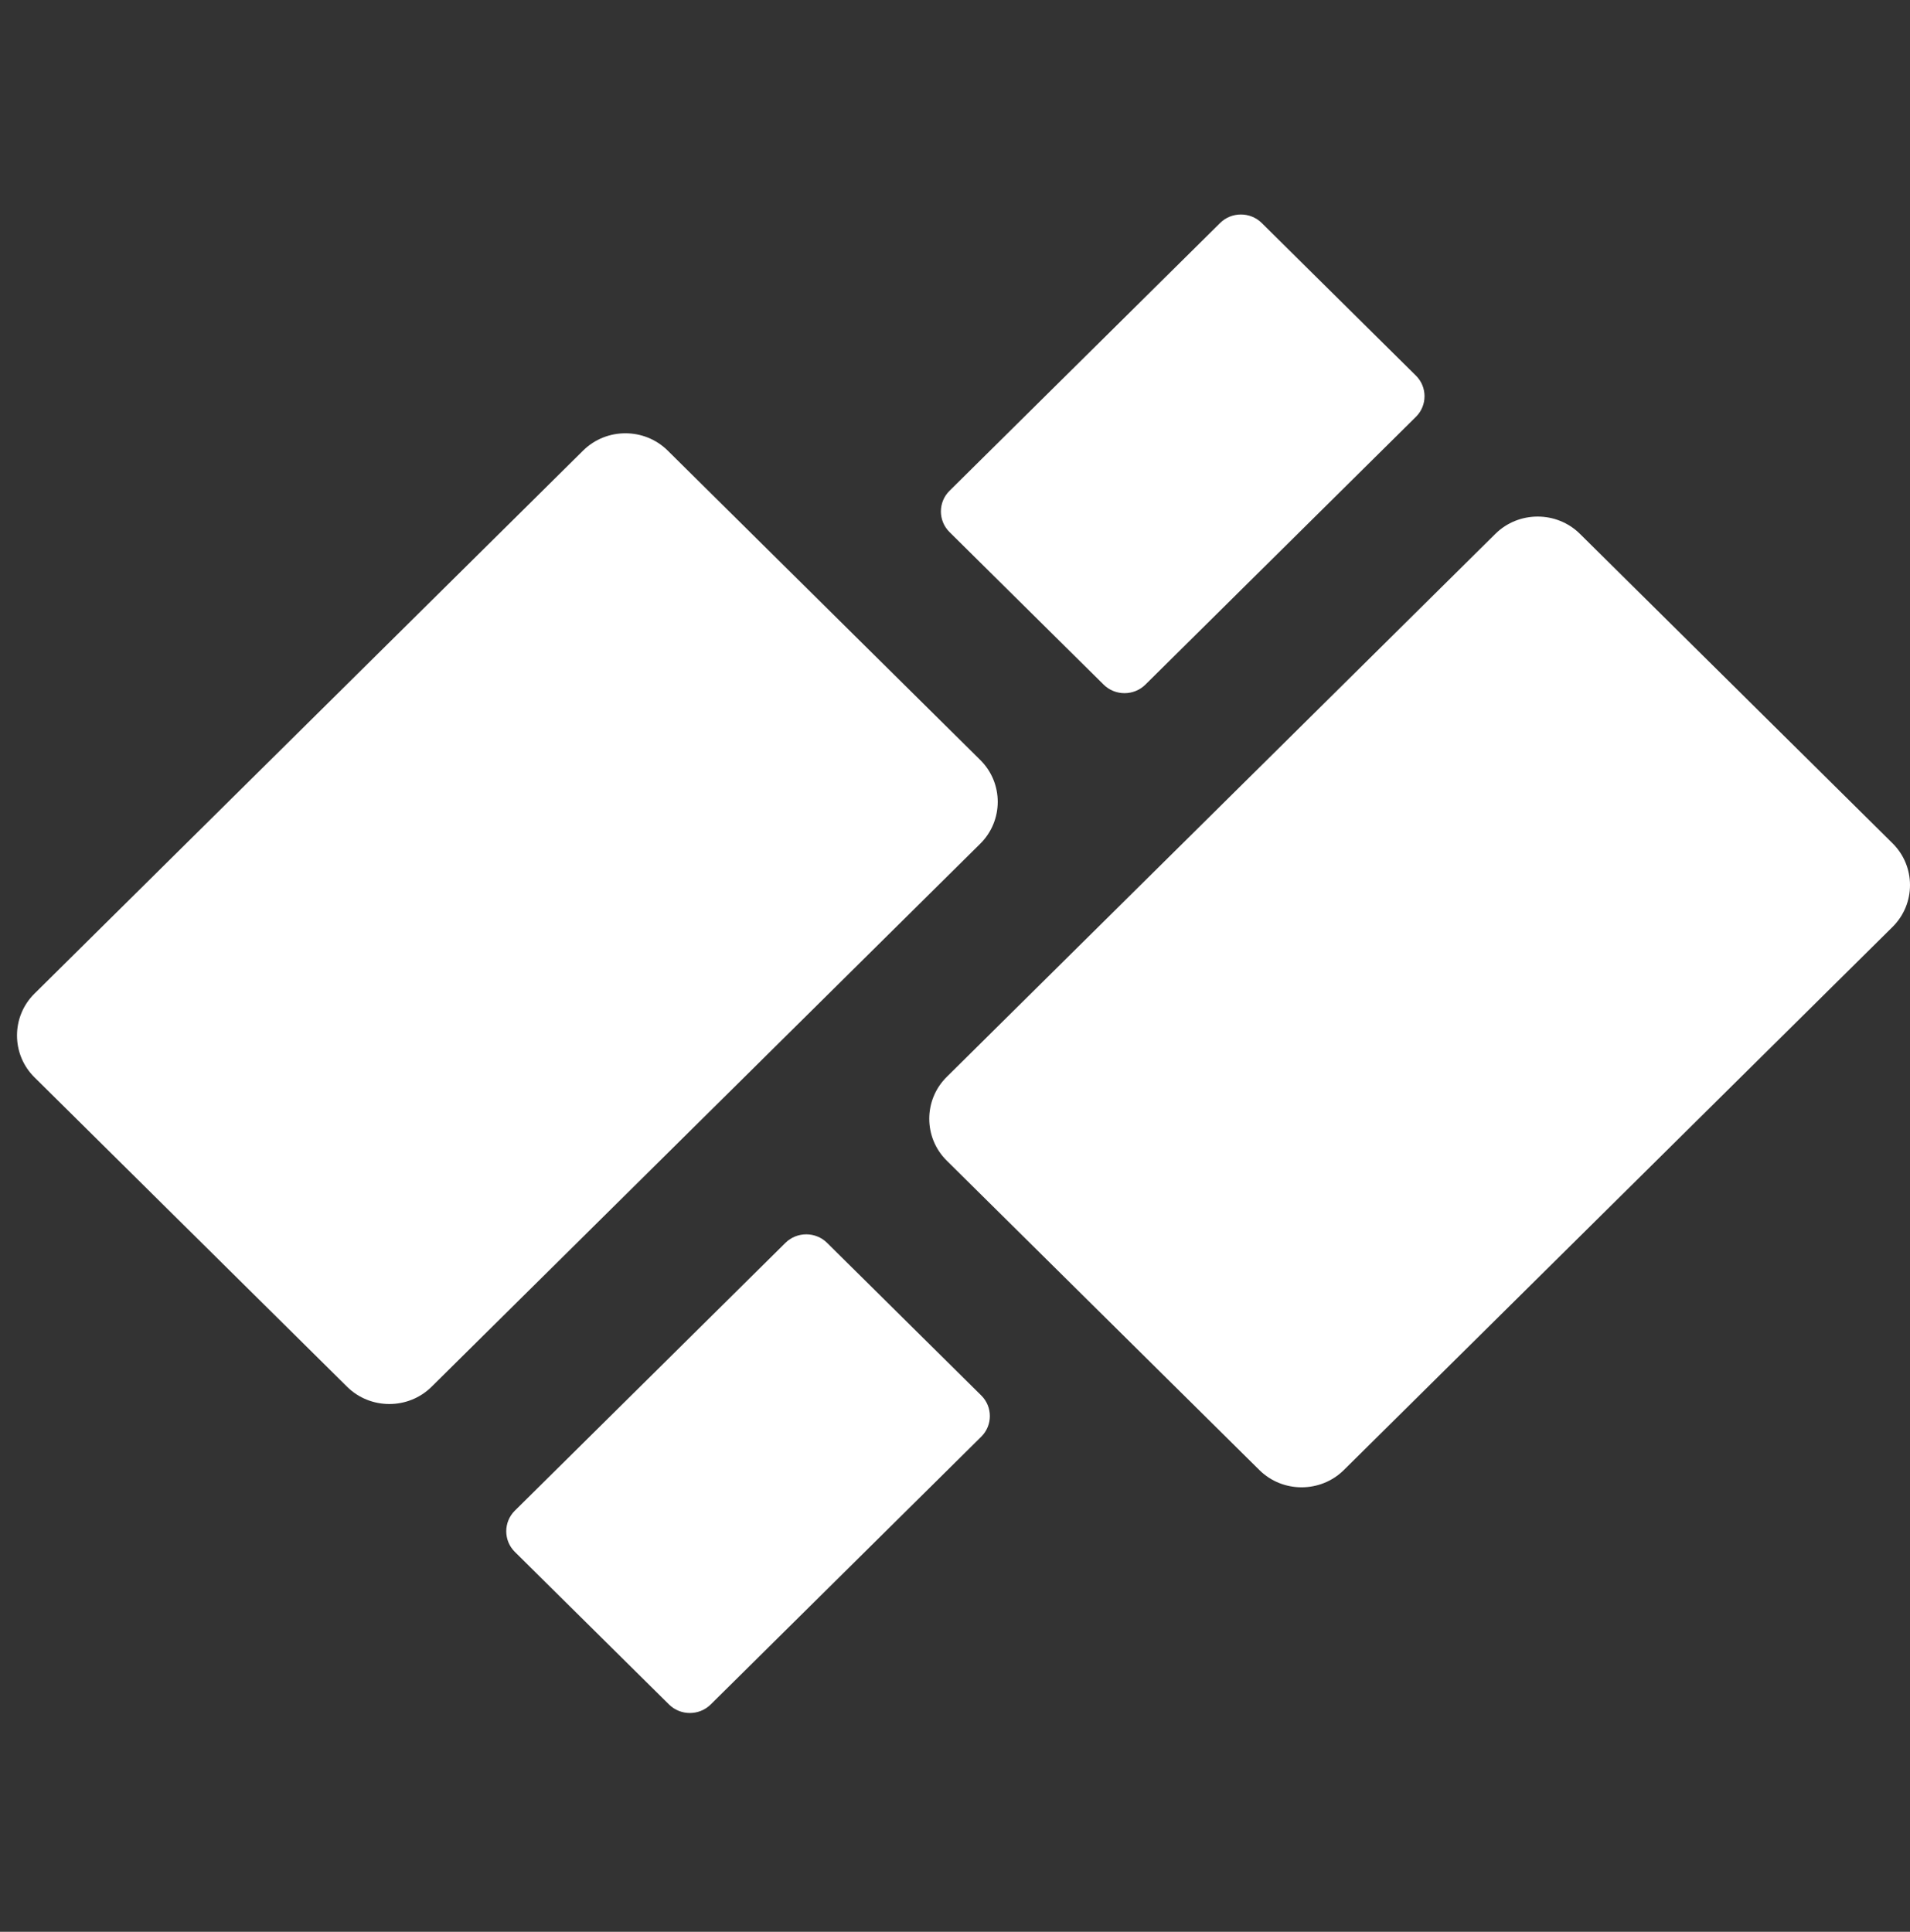
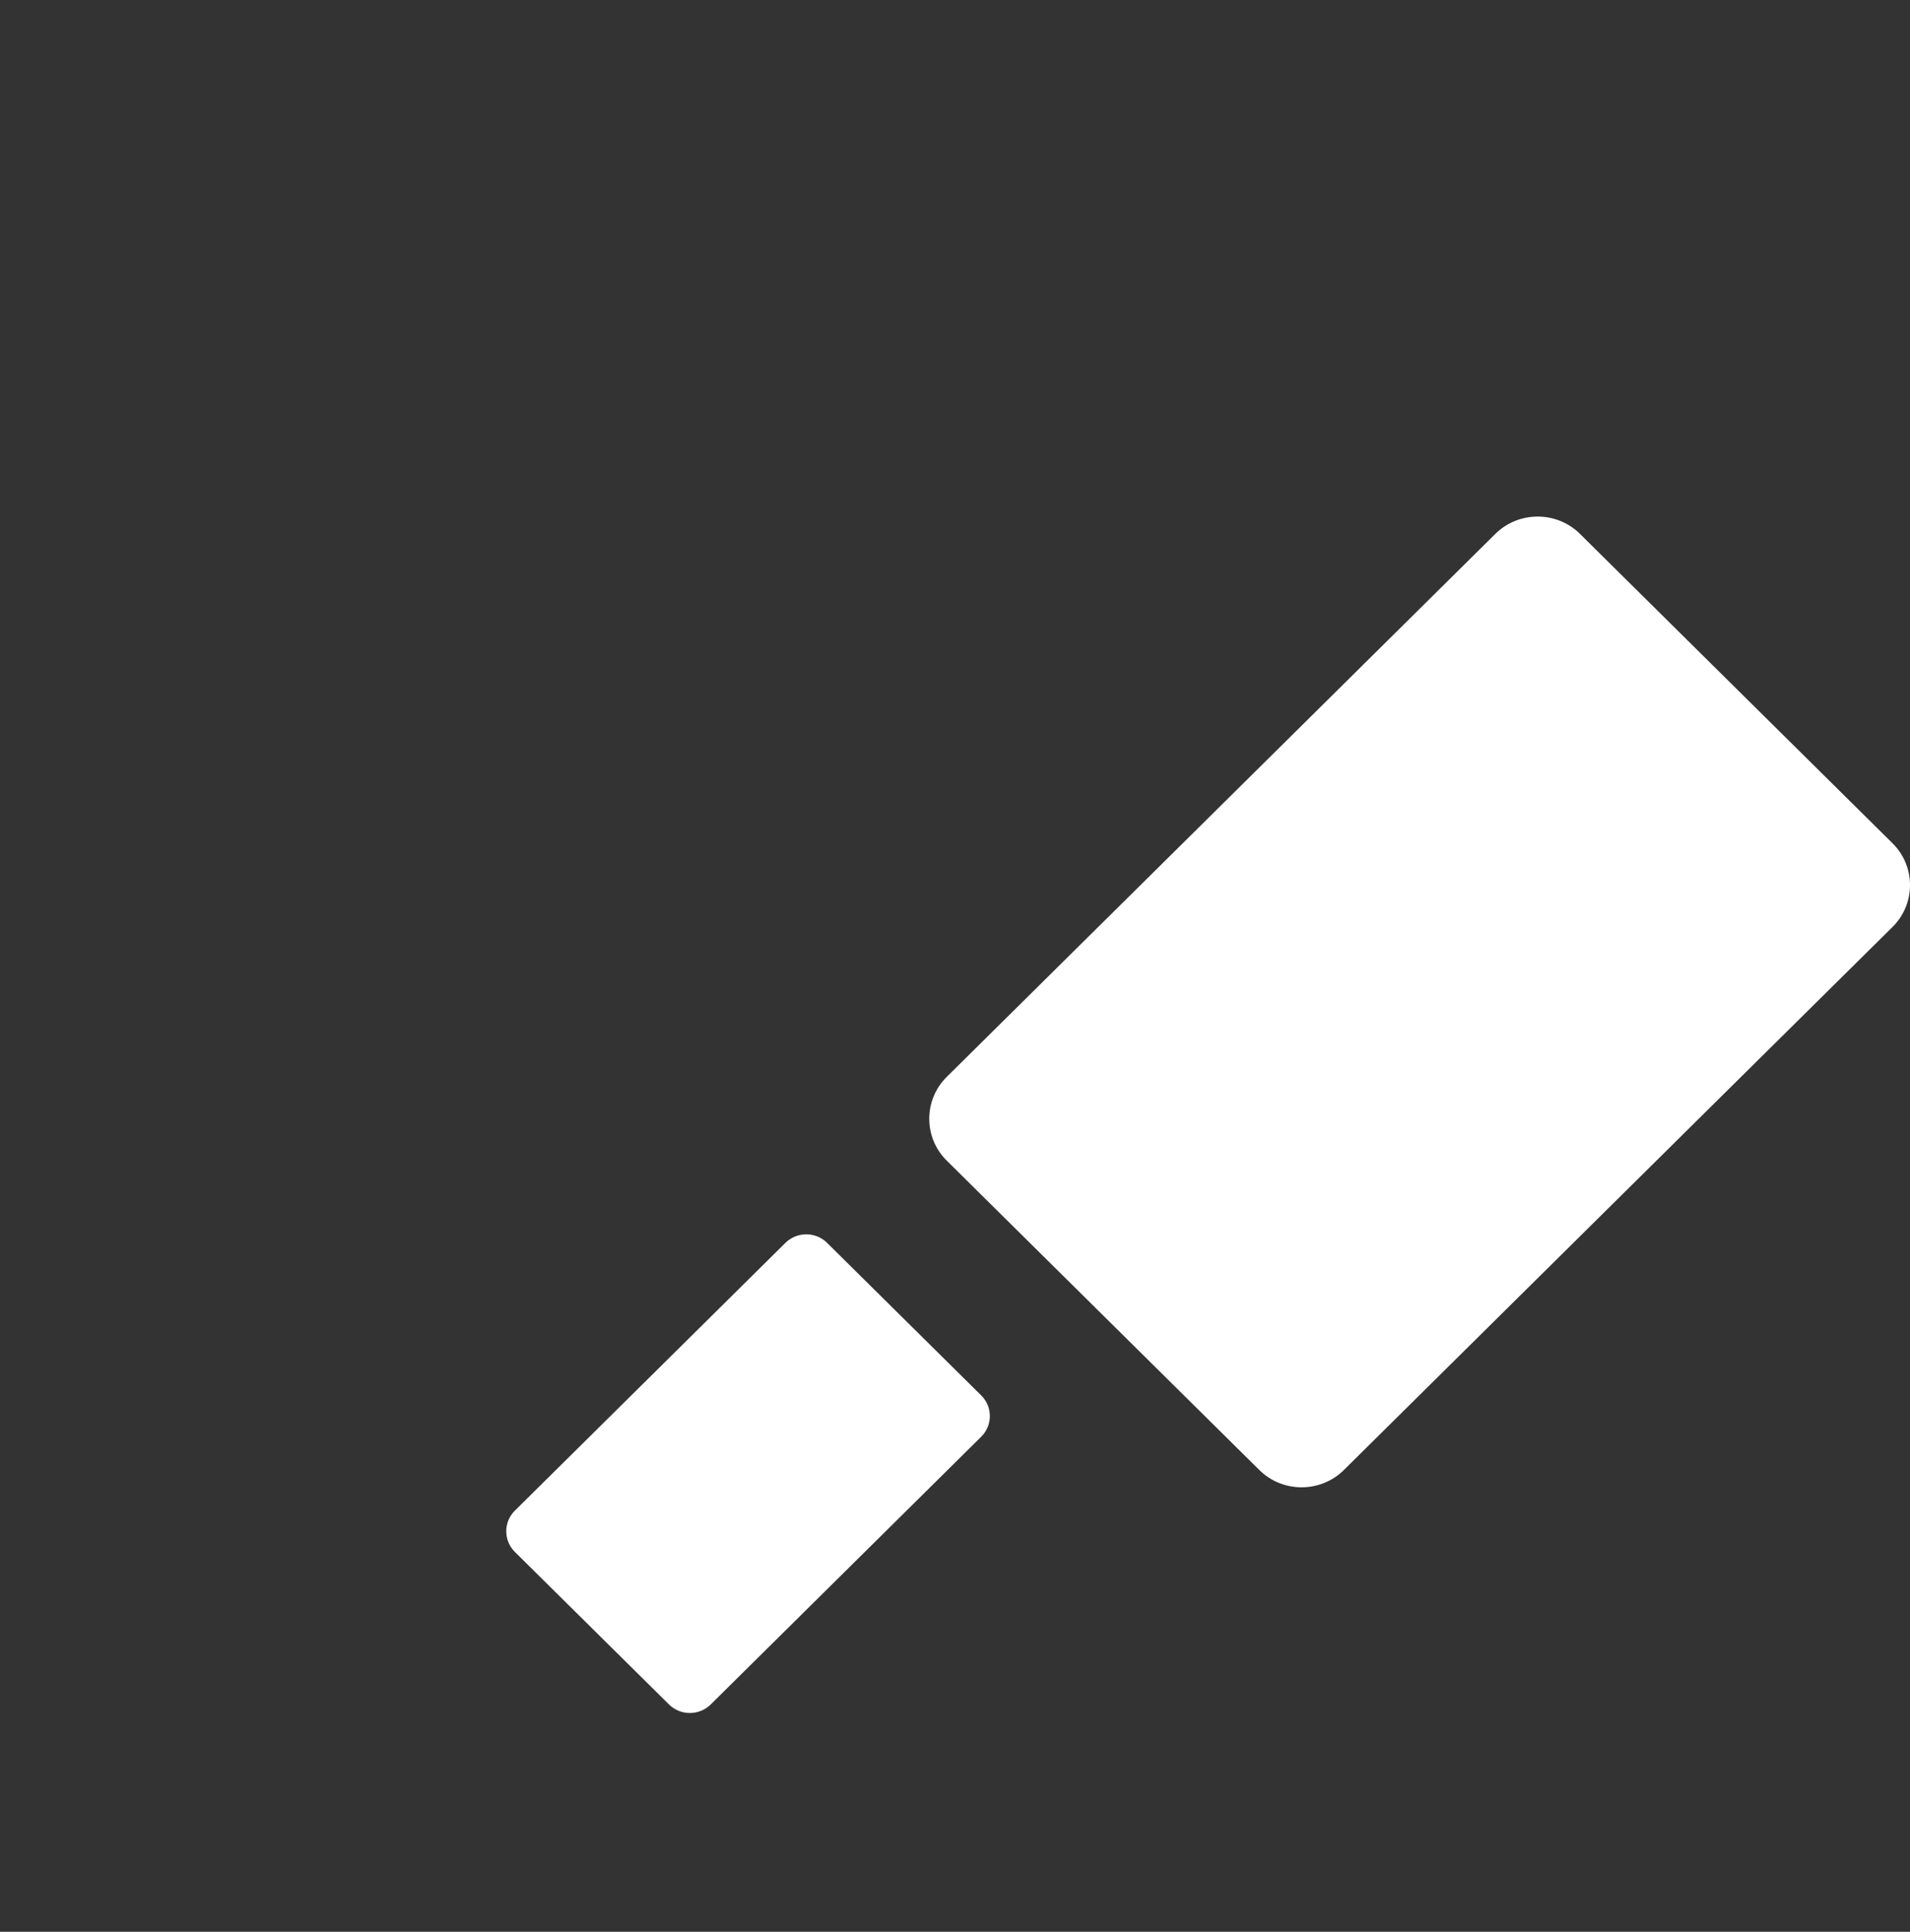
<svg xmlns="http://www.w3.org/2000/svg" width="87" height="88" viewBox="0 0 87 88" fill="none">
  <rect x="0" y="0" width="87" height="88" fill="#333333" stroke="none" />
-   <path d="M64.495 17.111L57.472 10.159C56.95 9.642 56.096 9.642 55.575 10.159L43.249 22.359C42.727 22.875 42.727 23.72 43.249 24.237L50.272 31.189C50.794 31.705 51.648 31.705 52.17 31.189L64.495 18.988C65.017 18.472 65.017 17.627 64.495 17.111Z" fill="white" />
-   <path d="M30.411 20.523L44.653 34.622C45.711 35.669 45.711 37.383 44.653 38.431L19.658 63.172C18.6 64.22 16.869 64.22 15.81 63.172L1.568 49.074C0.51 48.026 0.51 46.313 1.568 45.265L26.563 20.523C27.621 19.476 29.352 19.476 30.411 20.523Z" fill="white" />
  <path d="M71.964 24.317L86.206 38.416C87.265 39.463 87.265 41.176 86.206 42.224L61.211 66.966C60.153 68.014 58.422 68.014 57.364 66.966L43.121 52.868C42.063 51.82 42.063 50.107 43.121 49.059L68.116 24.317C69.174 23.27 70.906 23.27 71.964 24.317Z" fill="white" />
  <path d="M37.673 56.616L44.696 63.568C45.218 64.084 45.218 64.929 44.696 65.446L32.371 77.646C31.849 78.162 30.996 78.162 30.474 77.646L23.451 70.694C22.929 70.177 22.929 69.333 23.451 68.816L35.776 56.616C36.298 56.099 37.151 56.099 37.673 56.616Z" fill="white" />
</svg>